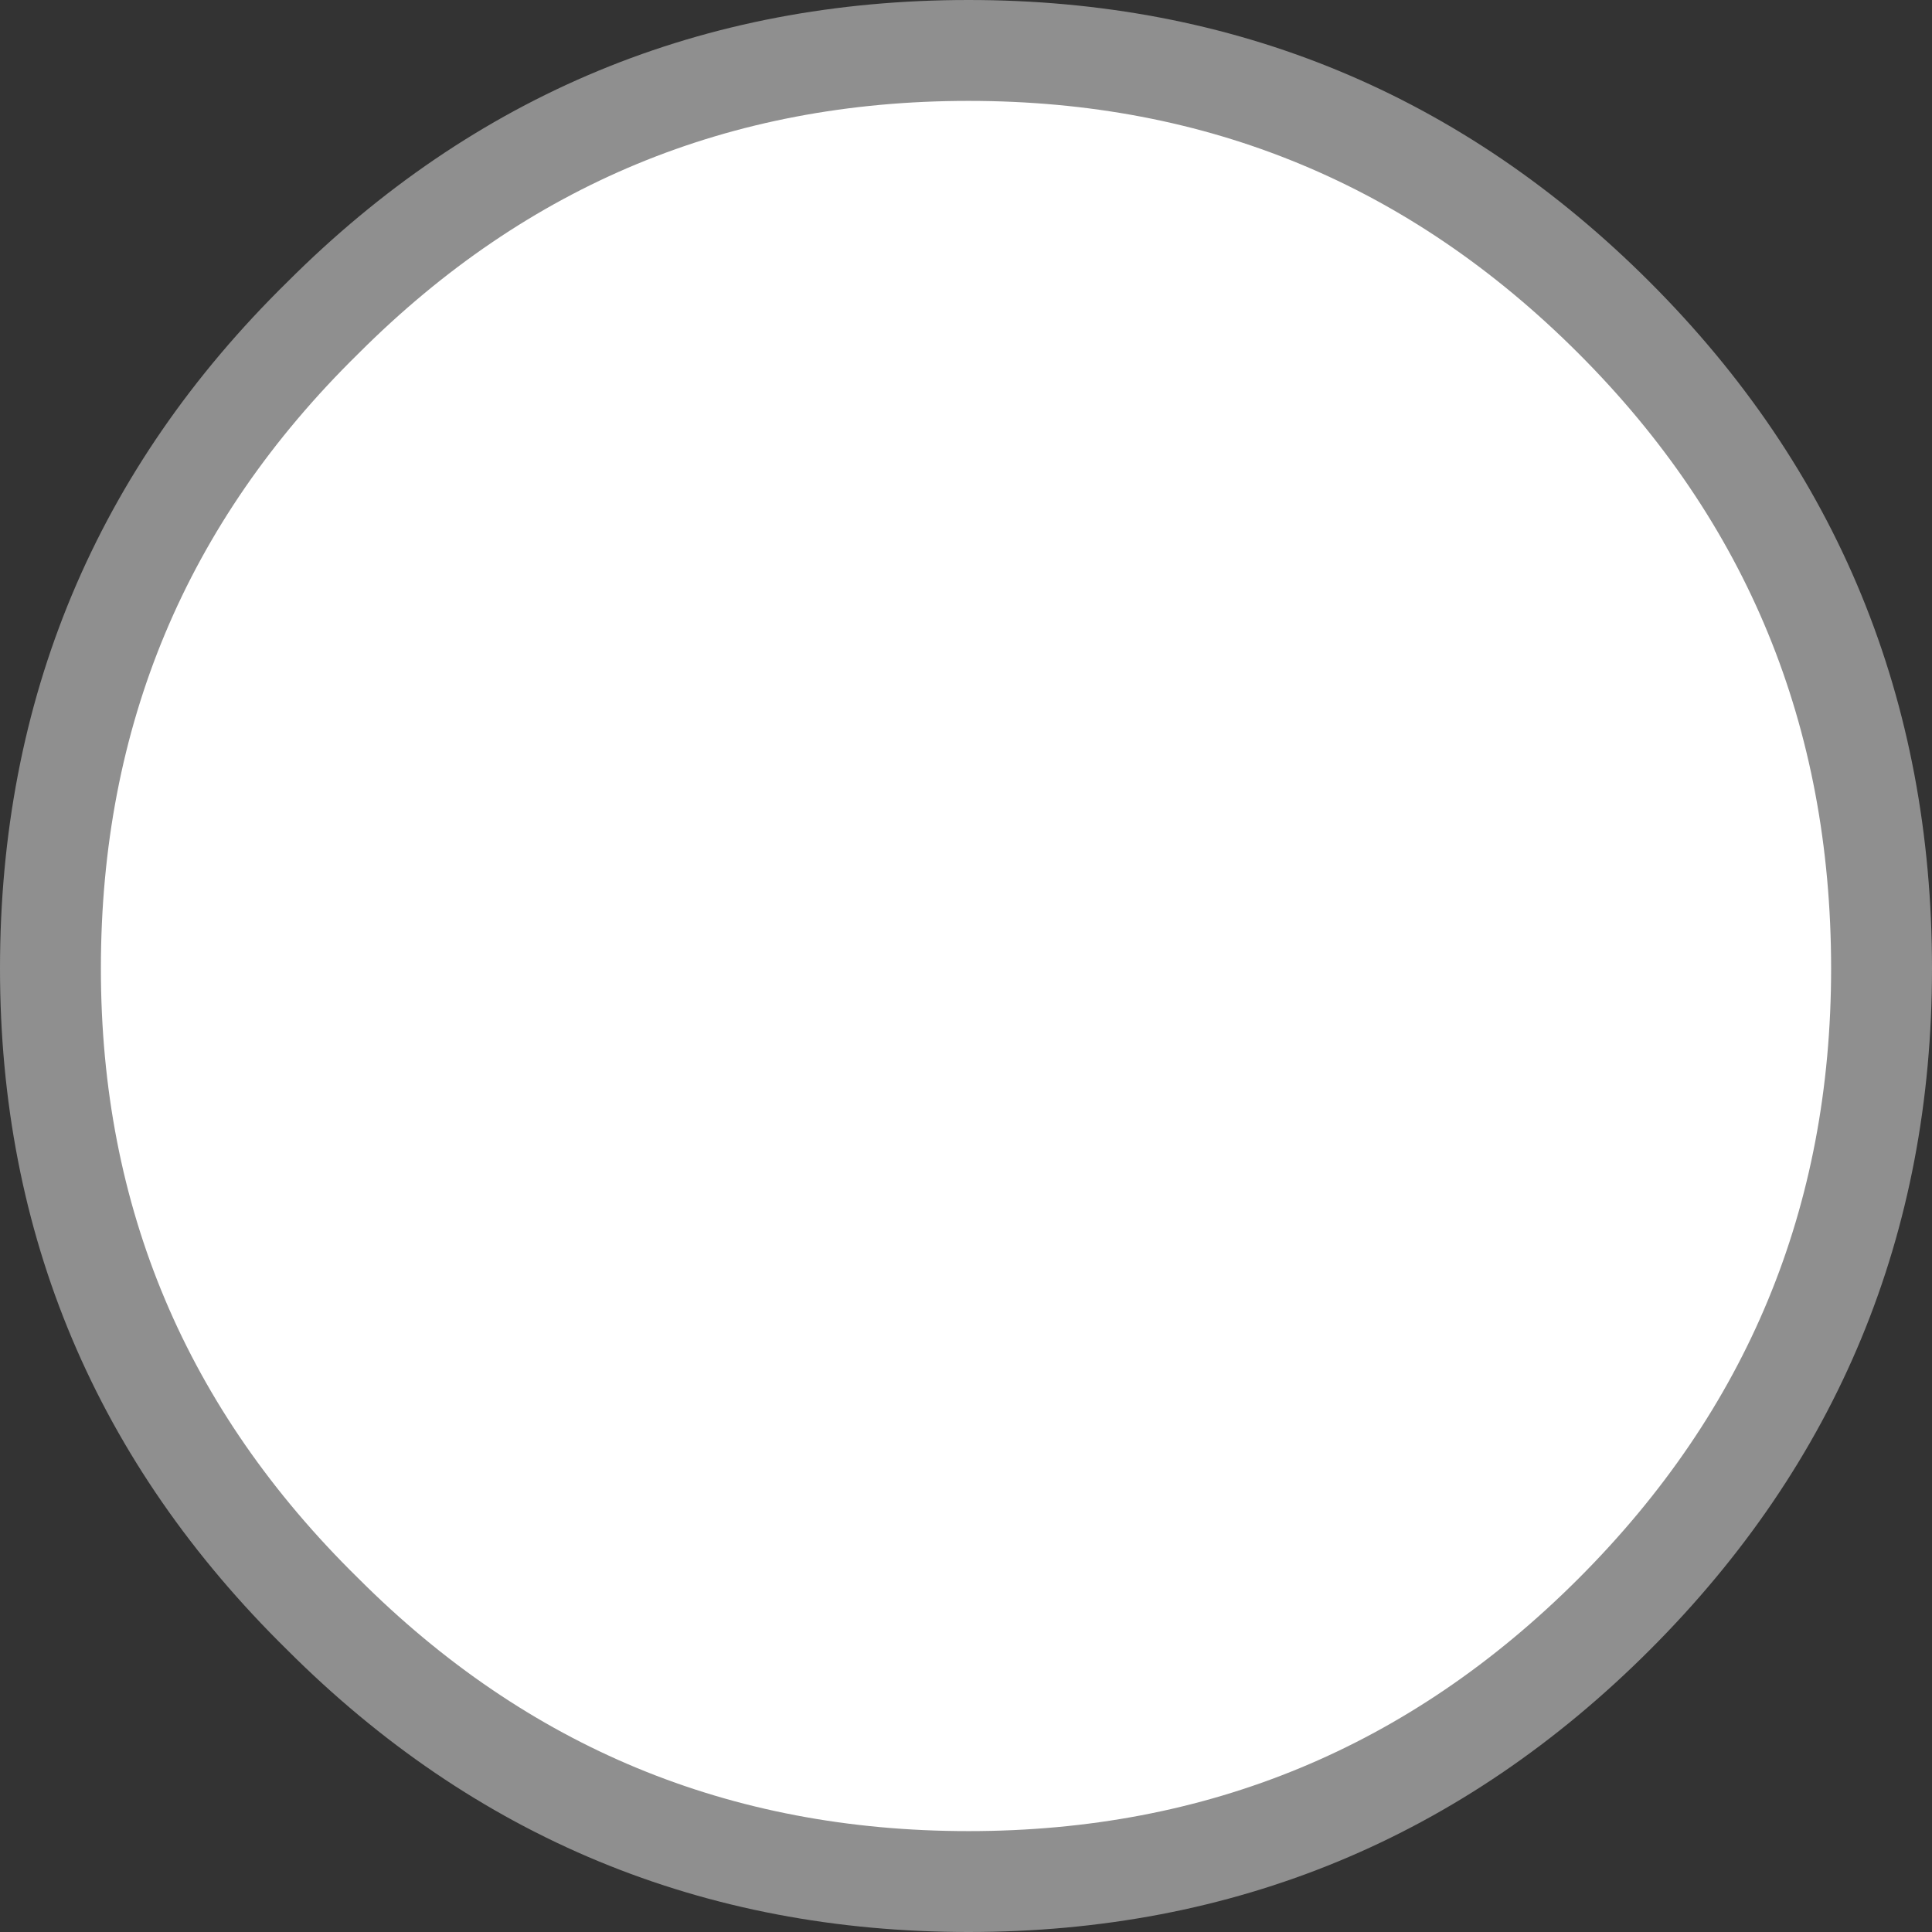
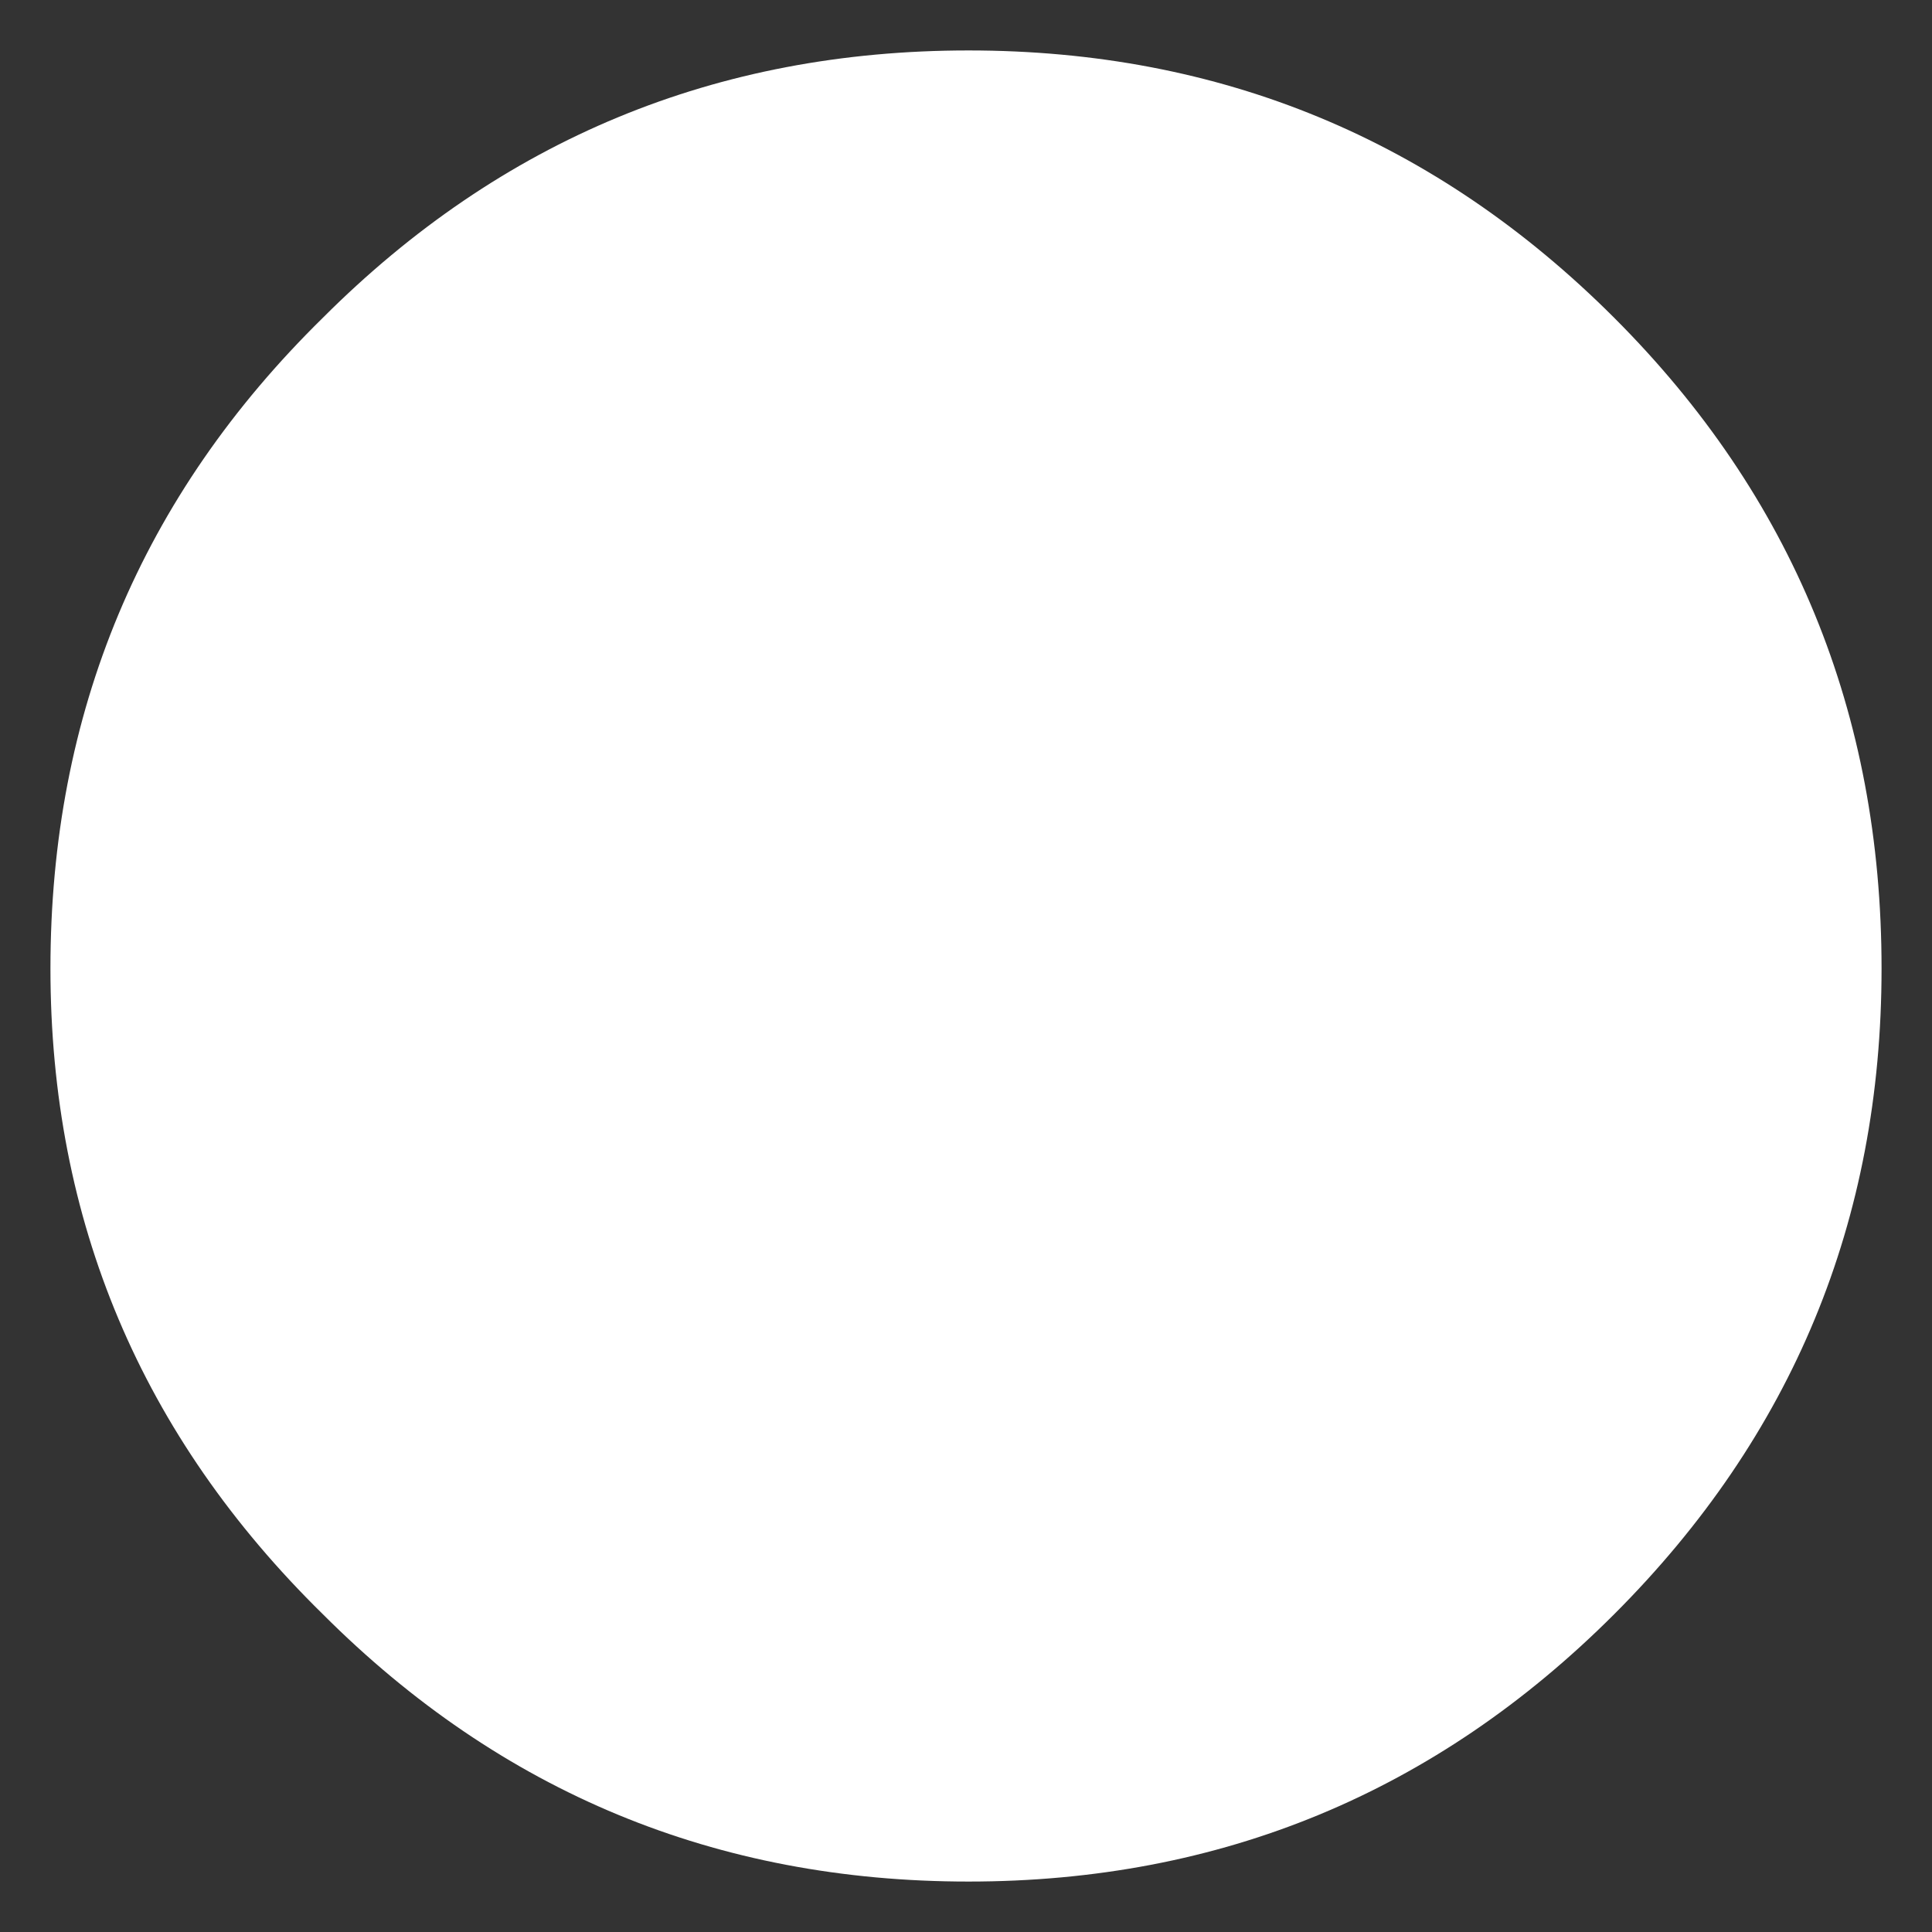
<svg xmlns="http://www.w3.org/2000/svg" height="19.15px" width="19.15px">
  <rect width="100%" height="100%" fill="#333333" stroke="none" />
  <g transform="matrix(1.0, 0.0, 0.0, 1.0, -6.7, -14.45)">
    <path d="M7.2 24.05 Q7.2 20.25 9.9 17.6 12.55 14.95 16.3 14.95 20.05 14.95 22.7 17.6 25.35 20.25 25.35 24.05 25.35 27.8 22.7 30.45 20.05 33.1 16.3 33.1 12.55 33.1 9.9 30.45 7.2 27.8 7.2 24.05" fill="#ffffff" fill-rule="evenodd" stroke="none" />
-     <path d="M7.2 24.05 Q7.2 20.25 9.9 17.6 12.55 14.95 16.3 14.95 20.05 14.95 22.7 17.6 25.35 20.25 25.35 24.05 25.35 27.8 22.7 30.45 20.05 33.1 16.3 33.1 12.55 33.1 9.9 30.45 7.2 27.8 7.2 24.05 Z" fill="none" stroke="#8f8f8f" stroke-linecap="round" stroke-linejoin="round" stroke-width="1.0" />
  </g>
</svg>